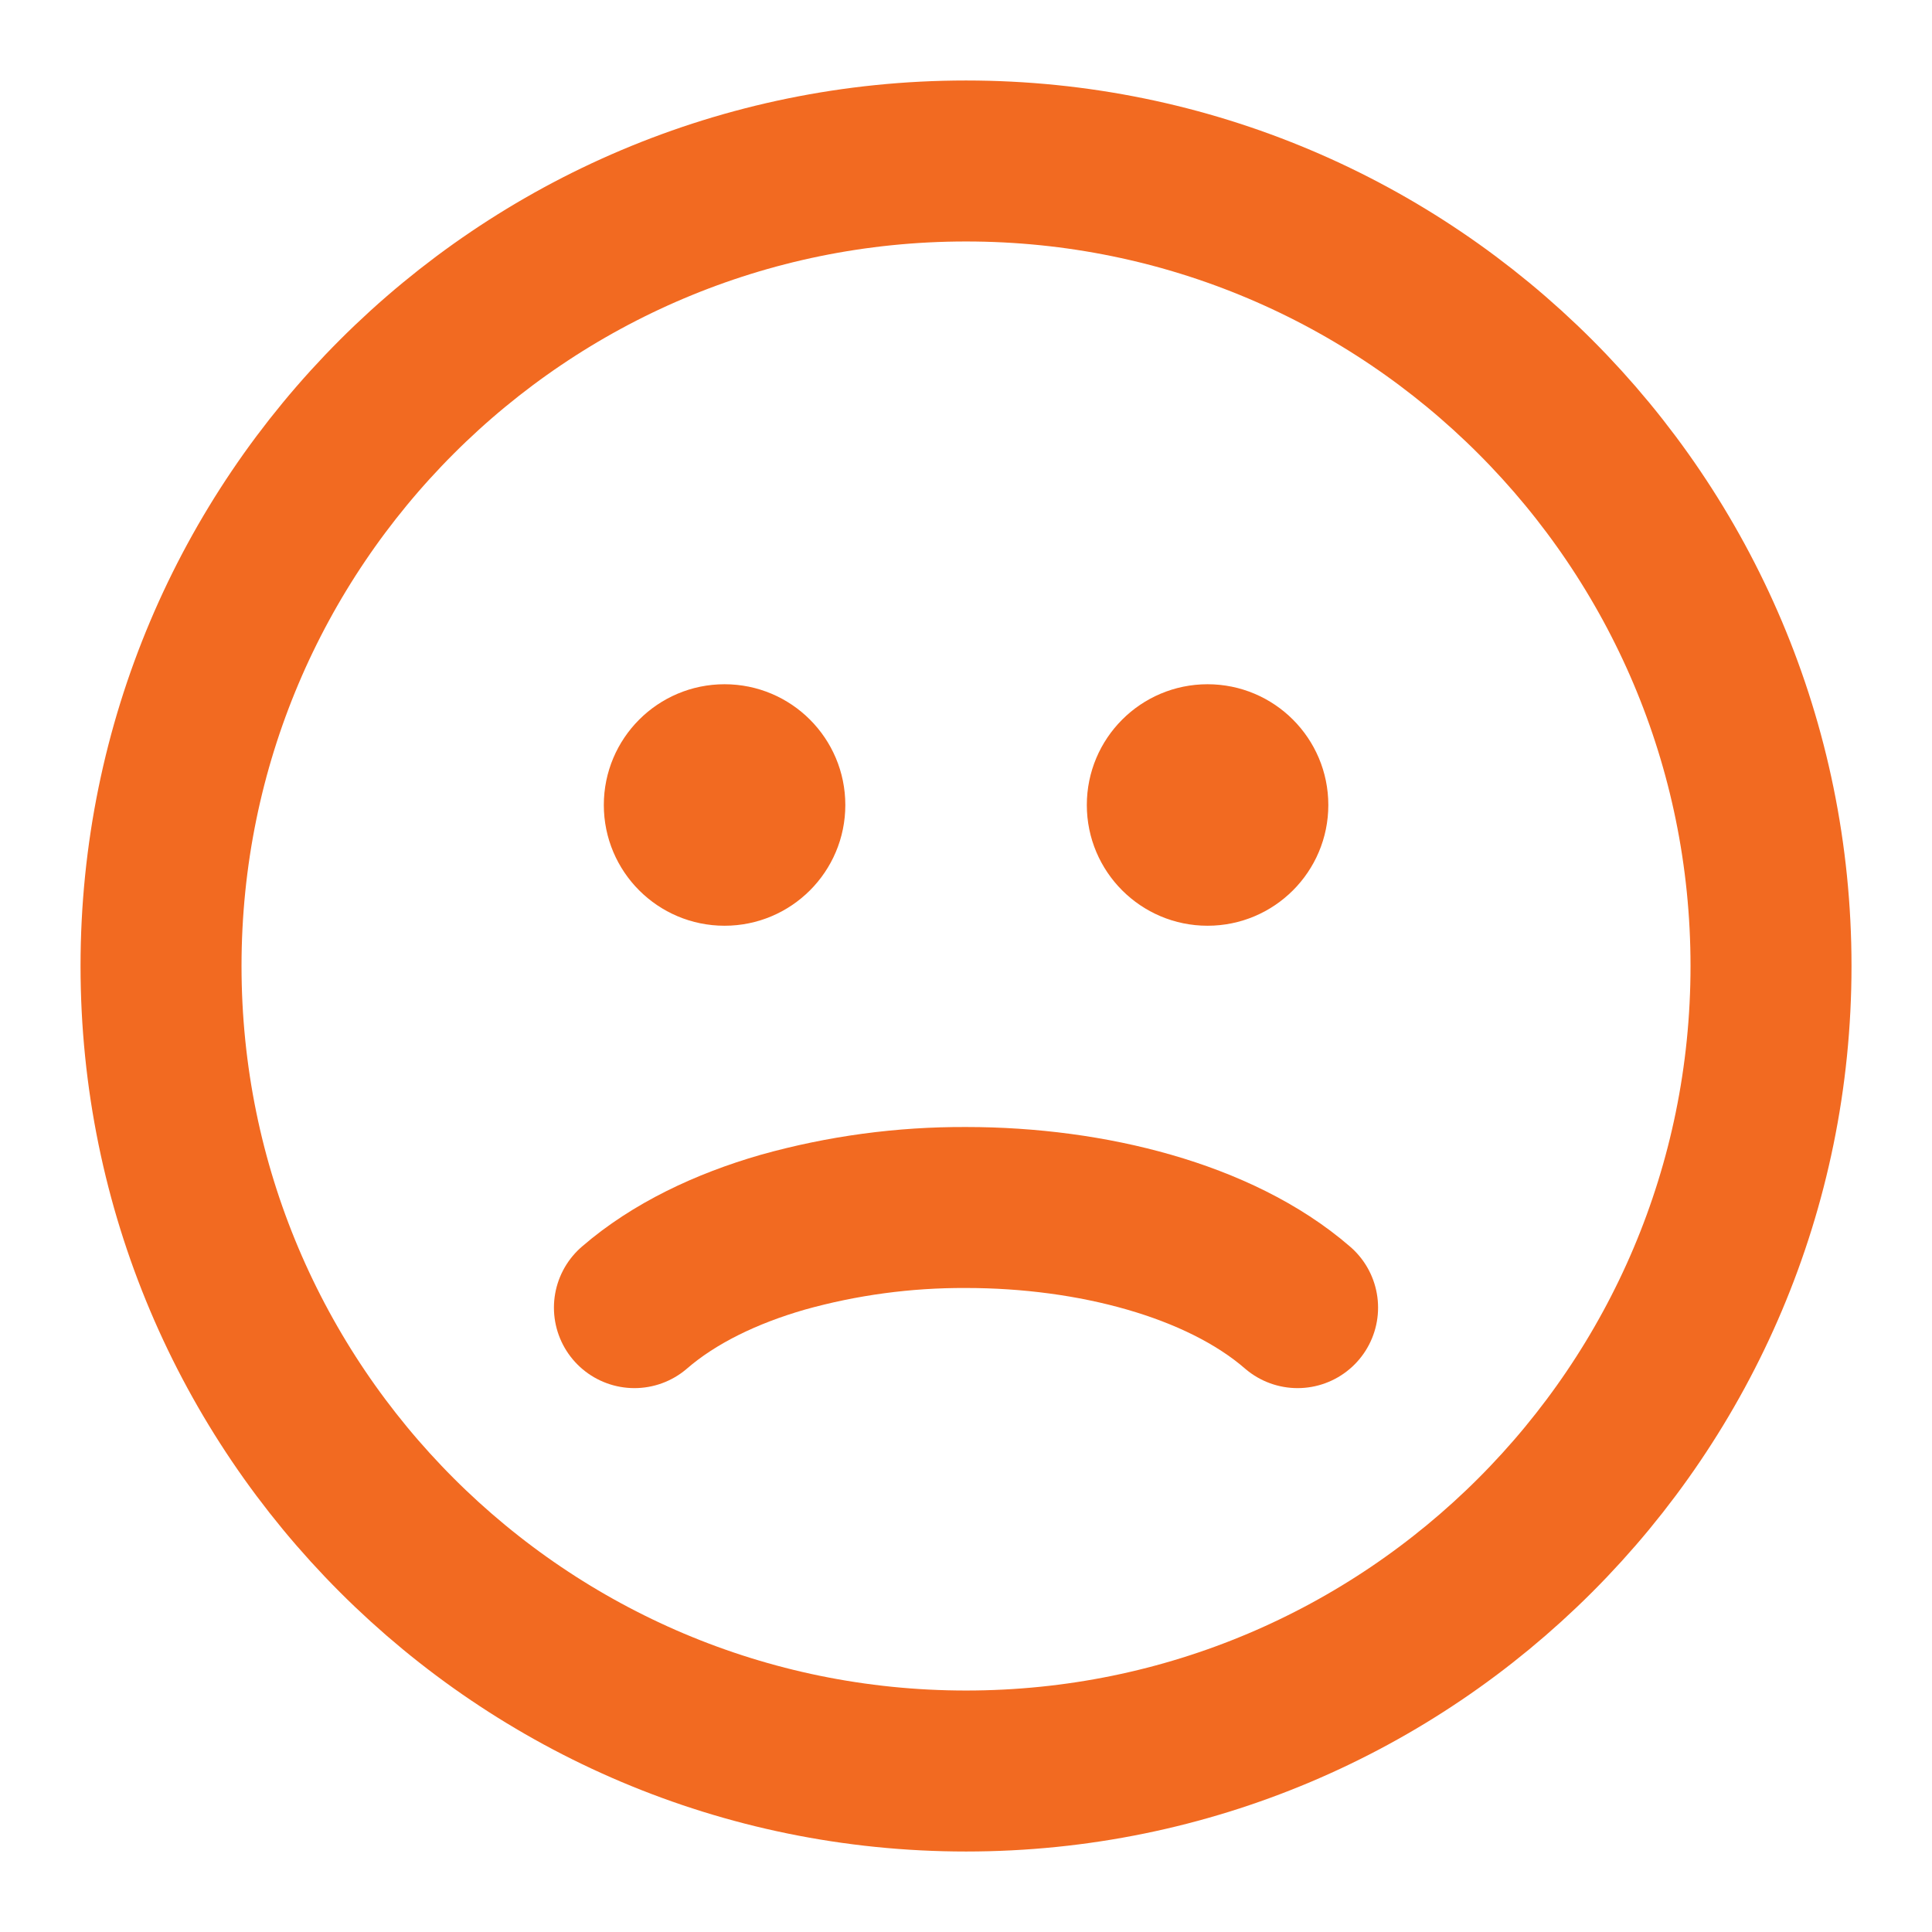
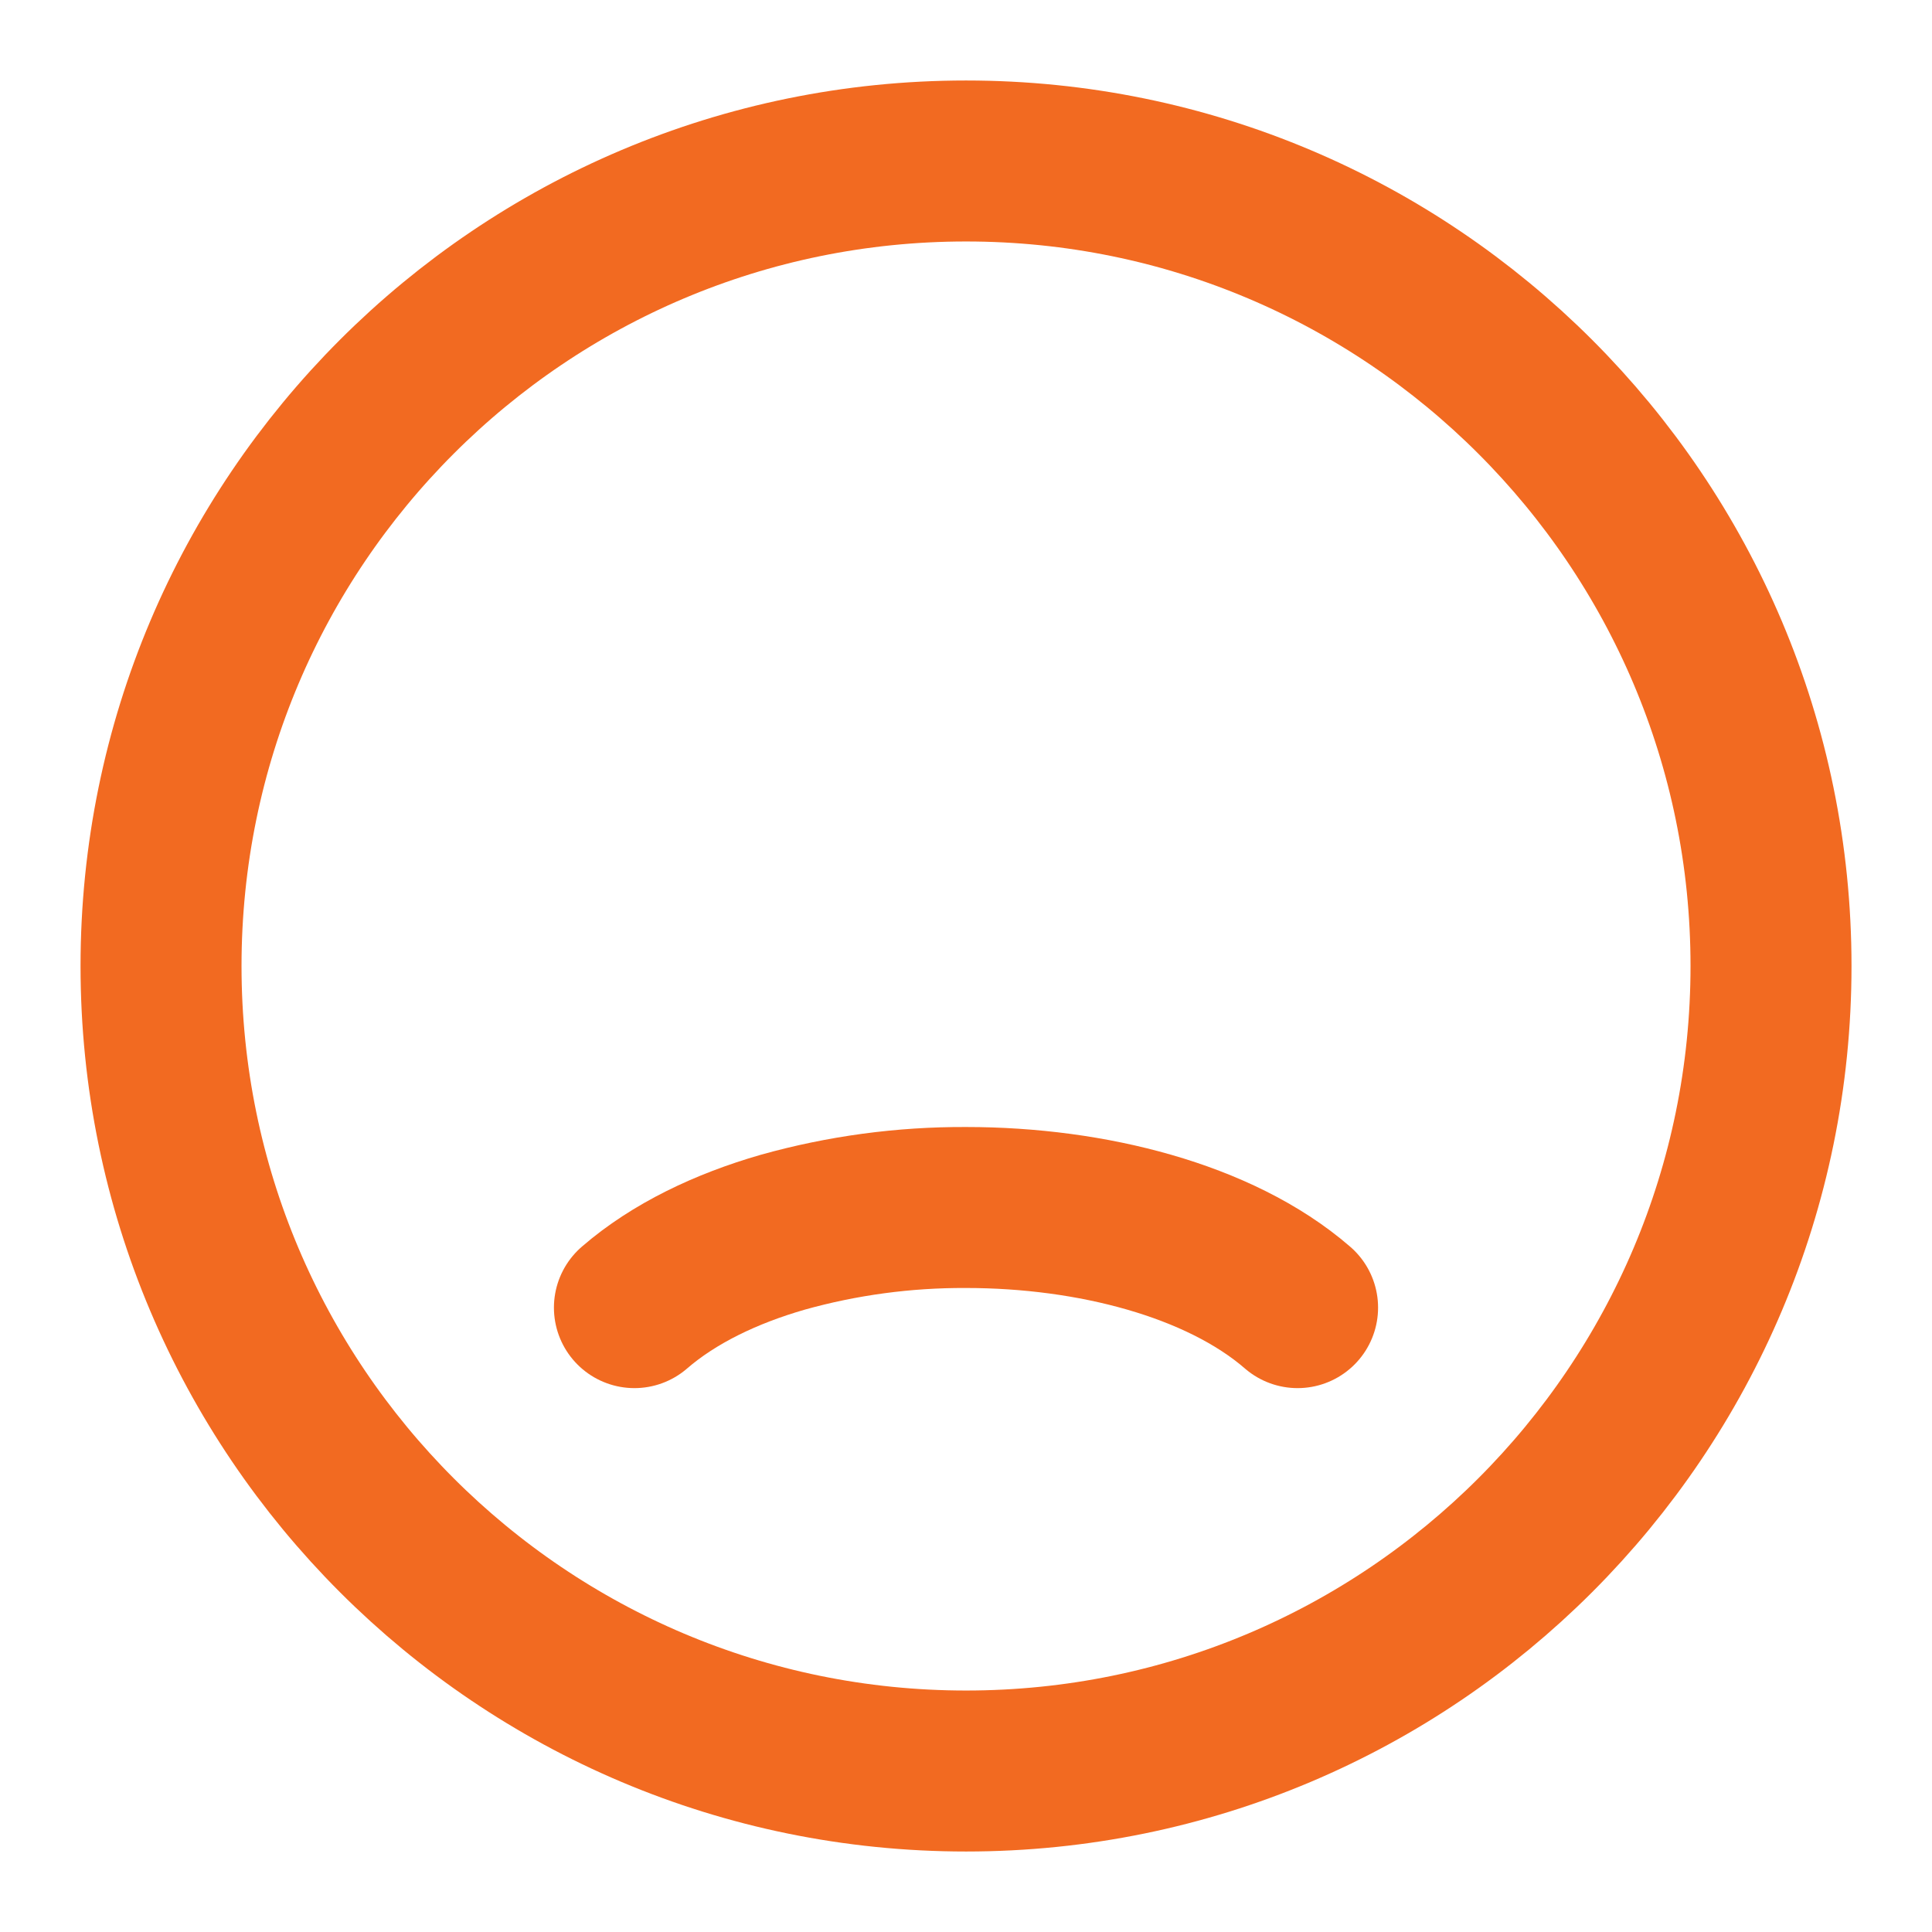
<svg xmlns="http://www.w3.org/2000/svg" width="40" height="40" viewBox="0 0 40 40" fill="none">
  <path d="M20.001 36.667C29.205 36.667 36.667 29.205 36.667 20C36.667 10.795 29.205 3.333 20.001 3.333C10.796 3.333 3.334 10.795 3.334 20C3.334 29.205 10.796 36.667 20.001 36.667Z" stroke="#F26A21" stroke-width="3.333" stroke-linecap="round" />
  <path d="M13.135 27.073C13.956 26.362 15.038 25.848 16.205 25.512C17.44 25.166 18.717 24.994 20 25C21.31 25 22.616 25.172 23.795 25.512C24.961 25.848 26.045 26.362 26.865 27.073" stroke="#F26A21" stroke-width="3.333" stroke-linecap="round" />
-   <path d="M15.001 18.75C16.152 18.75 17.085 17.817 17.085 16.667C17.085 15.516 16.152 14.583 15.001 14.583C13.851 14.583 12.918 15.516 12.918 16.667C12.918 17.817 13.851 18.75 15.001 18.75Z" fill="#F26A21" stroke="#F26A21" stroke-width="0.833" stroke-linecap="round" />
-   <path d="M25.001 18.75C26.152 18.75 27.085 17.817 27.085 16.667C27.085 15.516 26.152 14.583 25.001 14.583C23.851 14.583 22.918 15.516 22.918 16.667C22.918 17.817 23.851 18.75 25.001 18.75Z" fill="#F26A21" stroke="#F26A21" stroke-width="0.833" stroke-linecap="round" />
</svg>